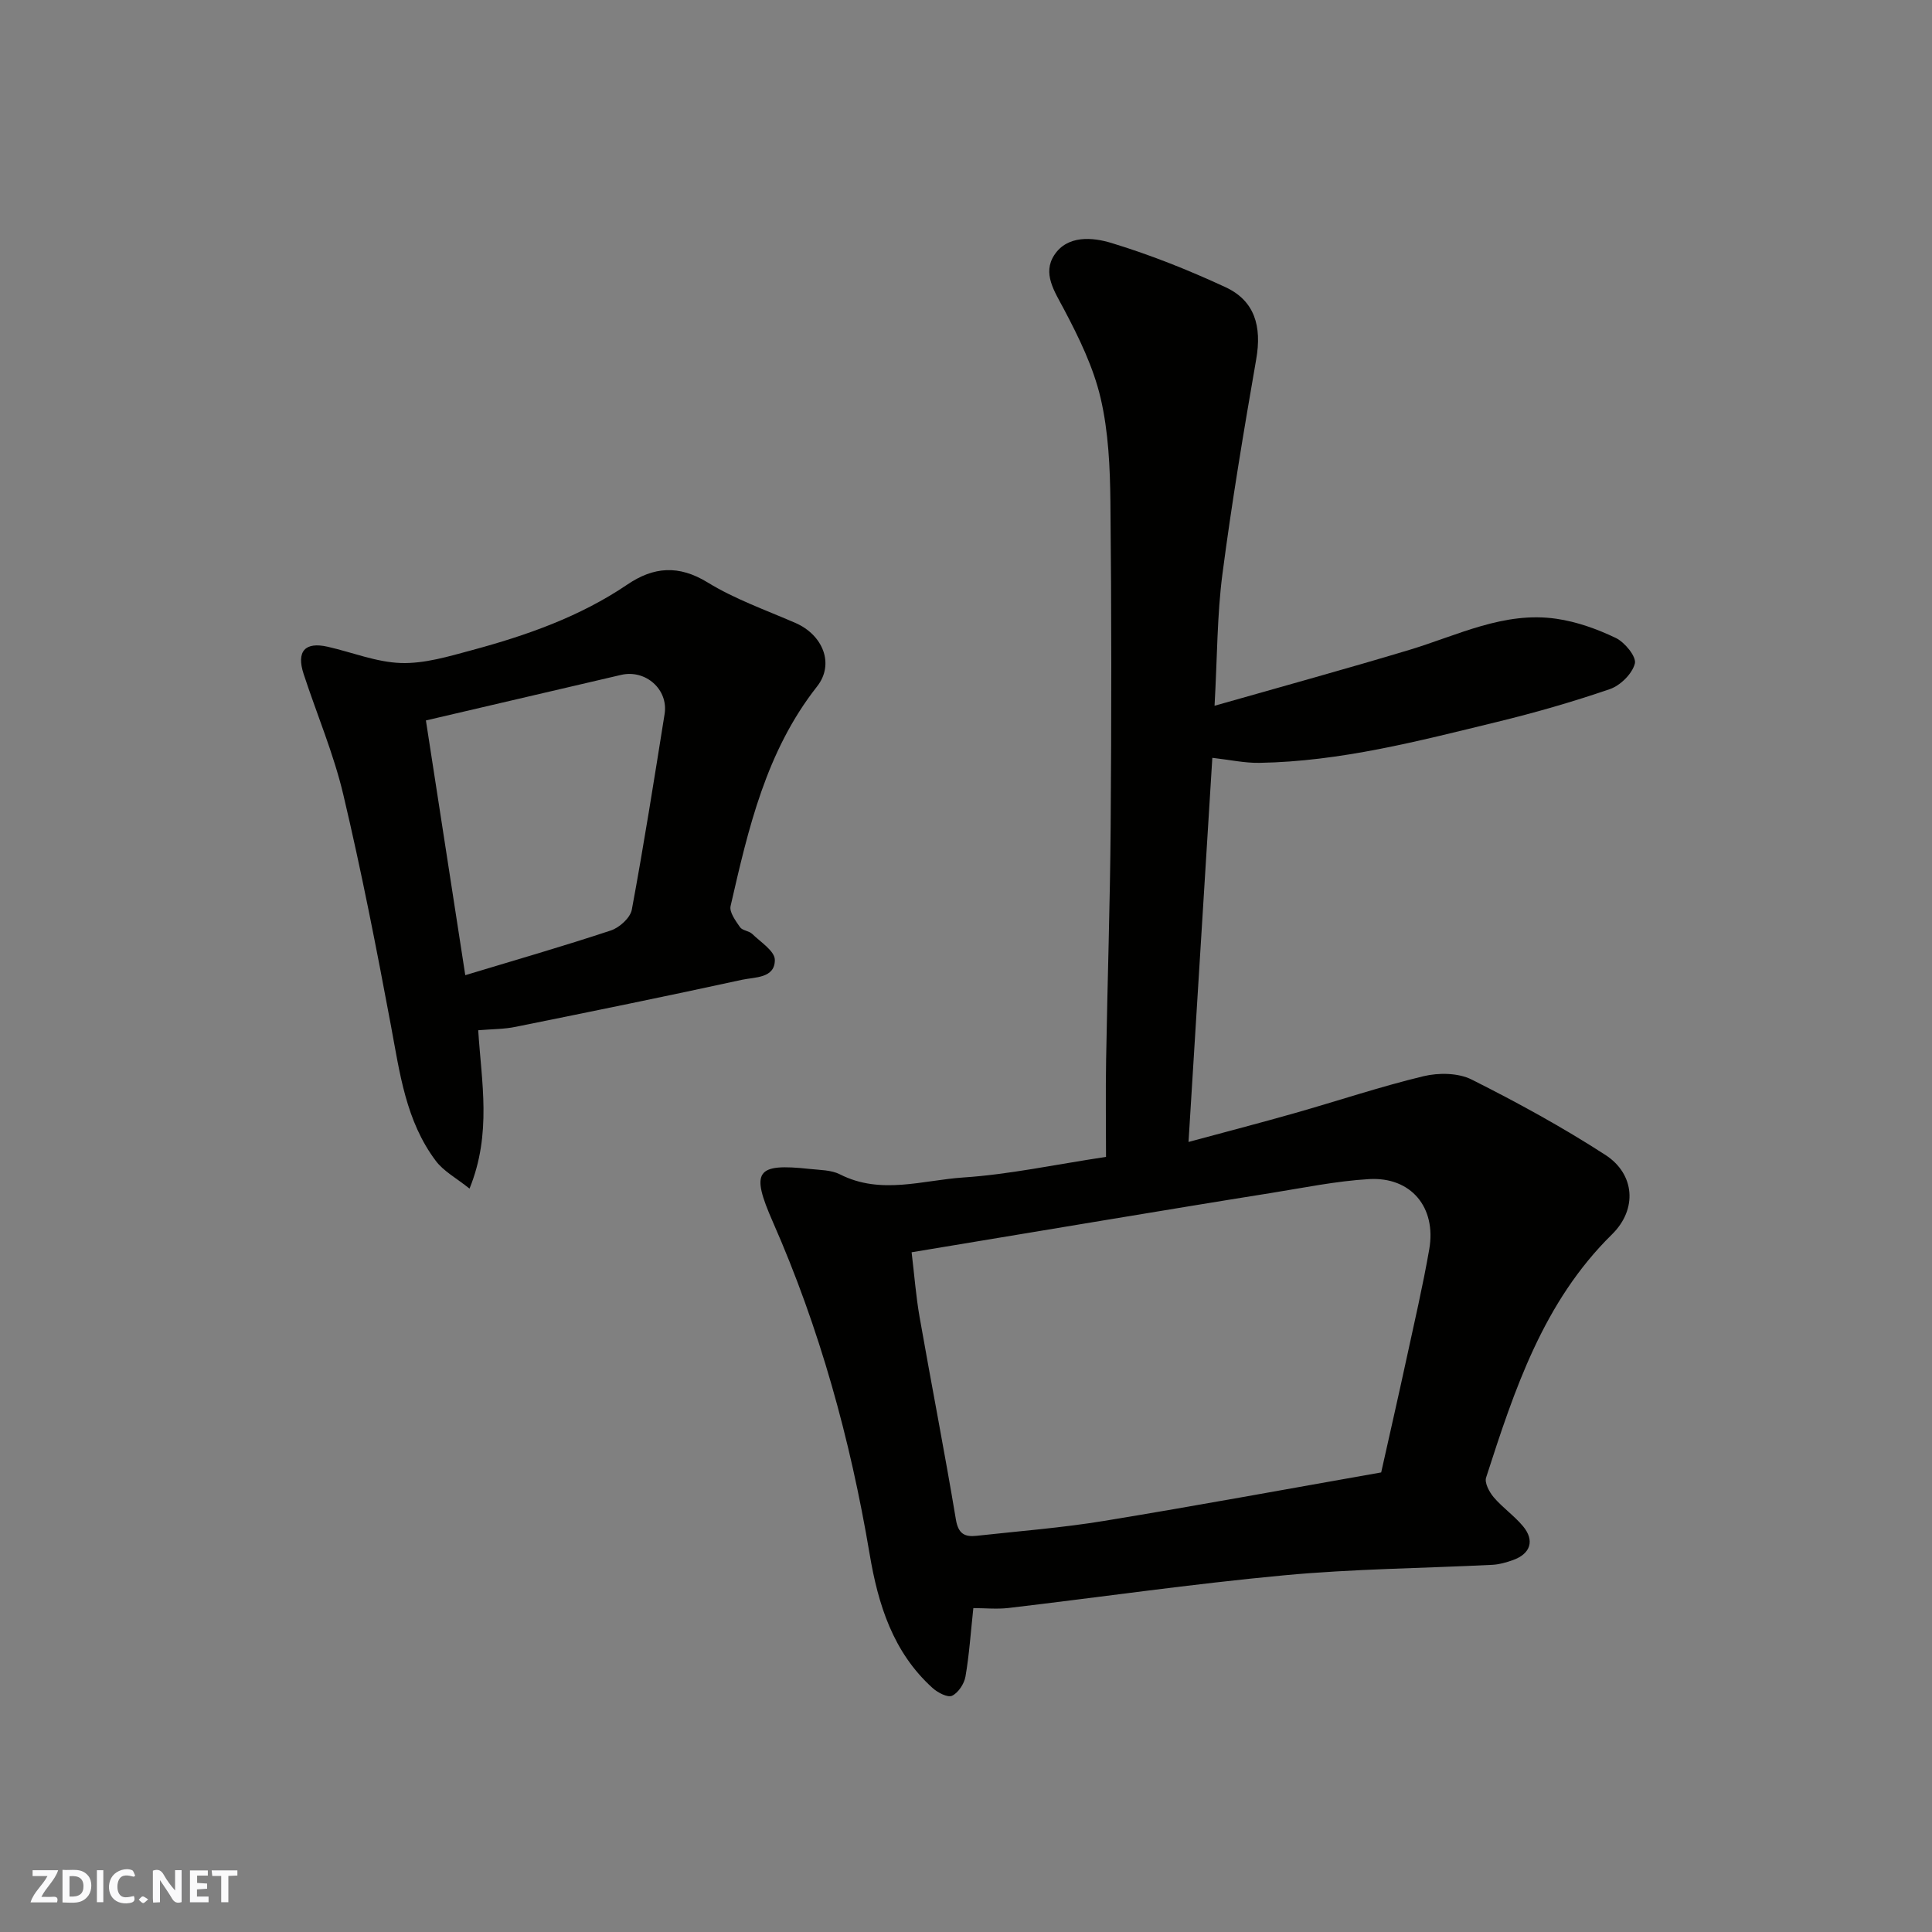
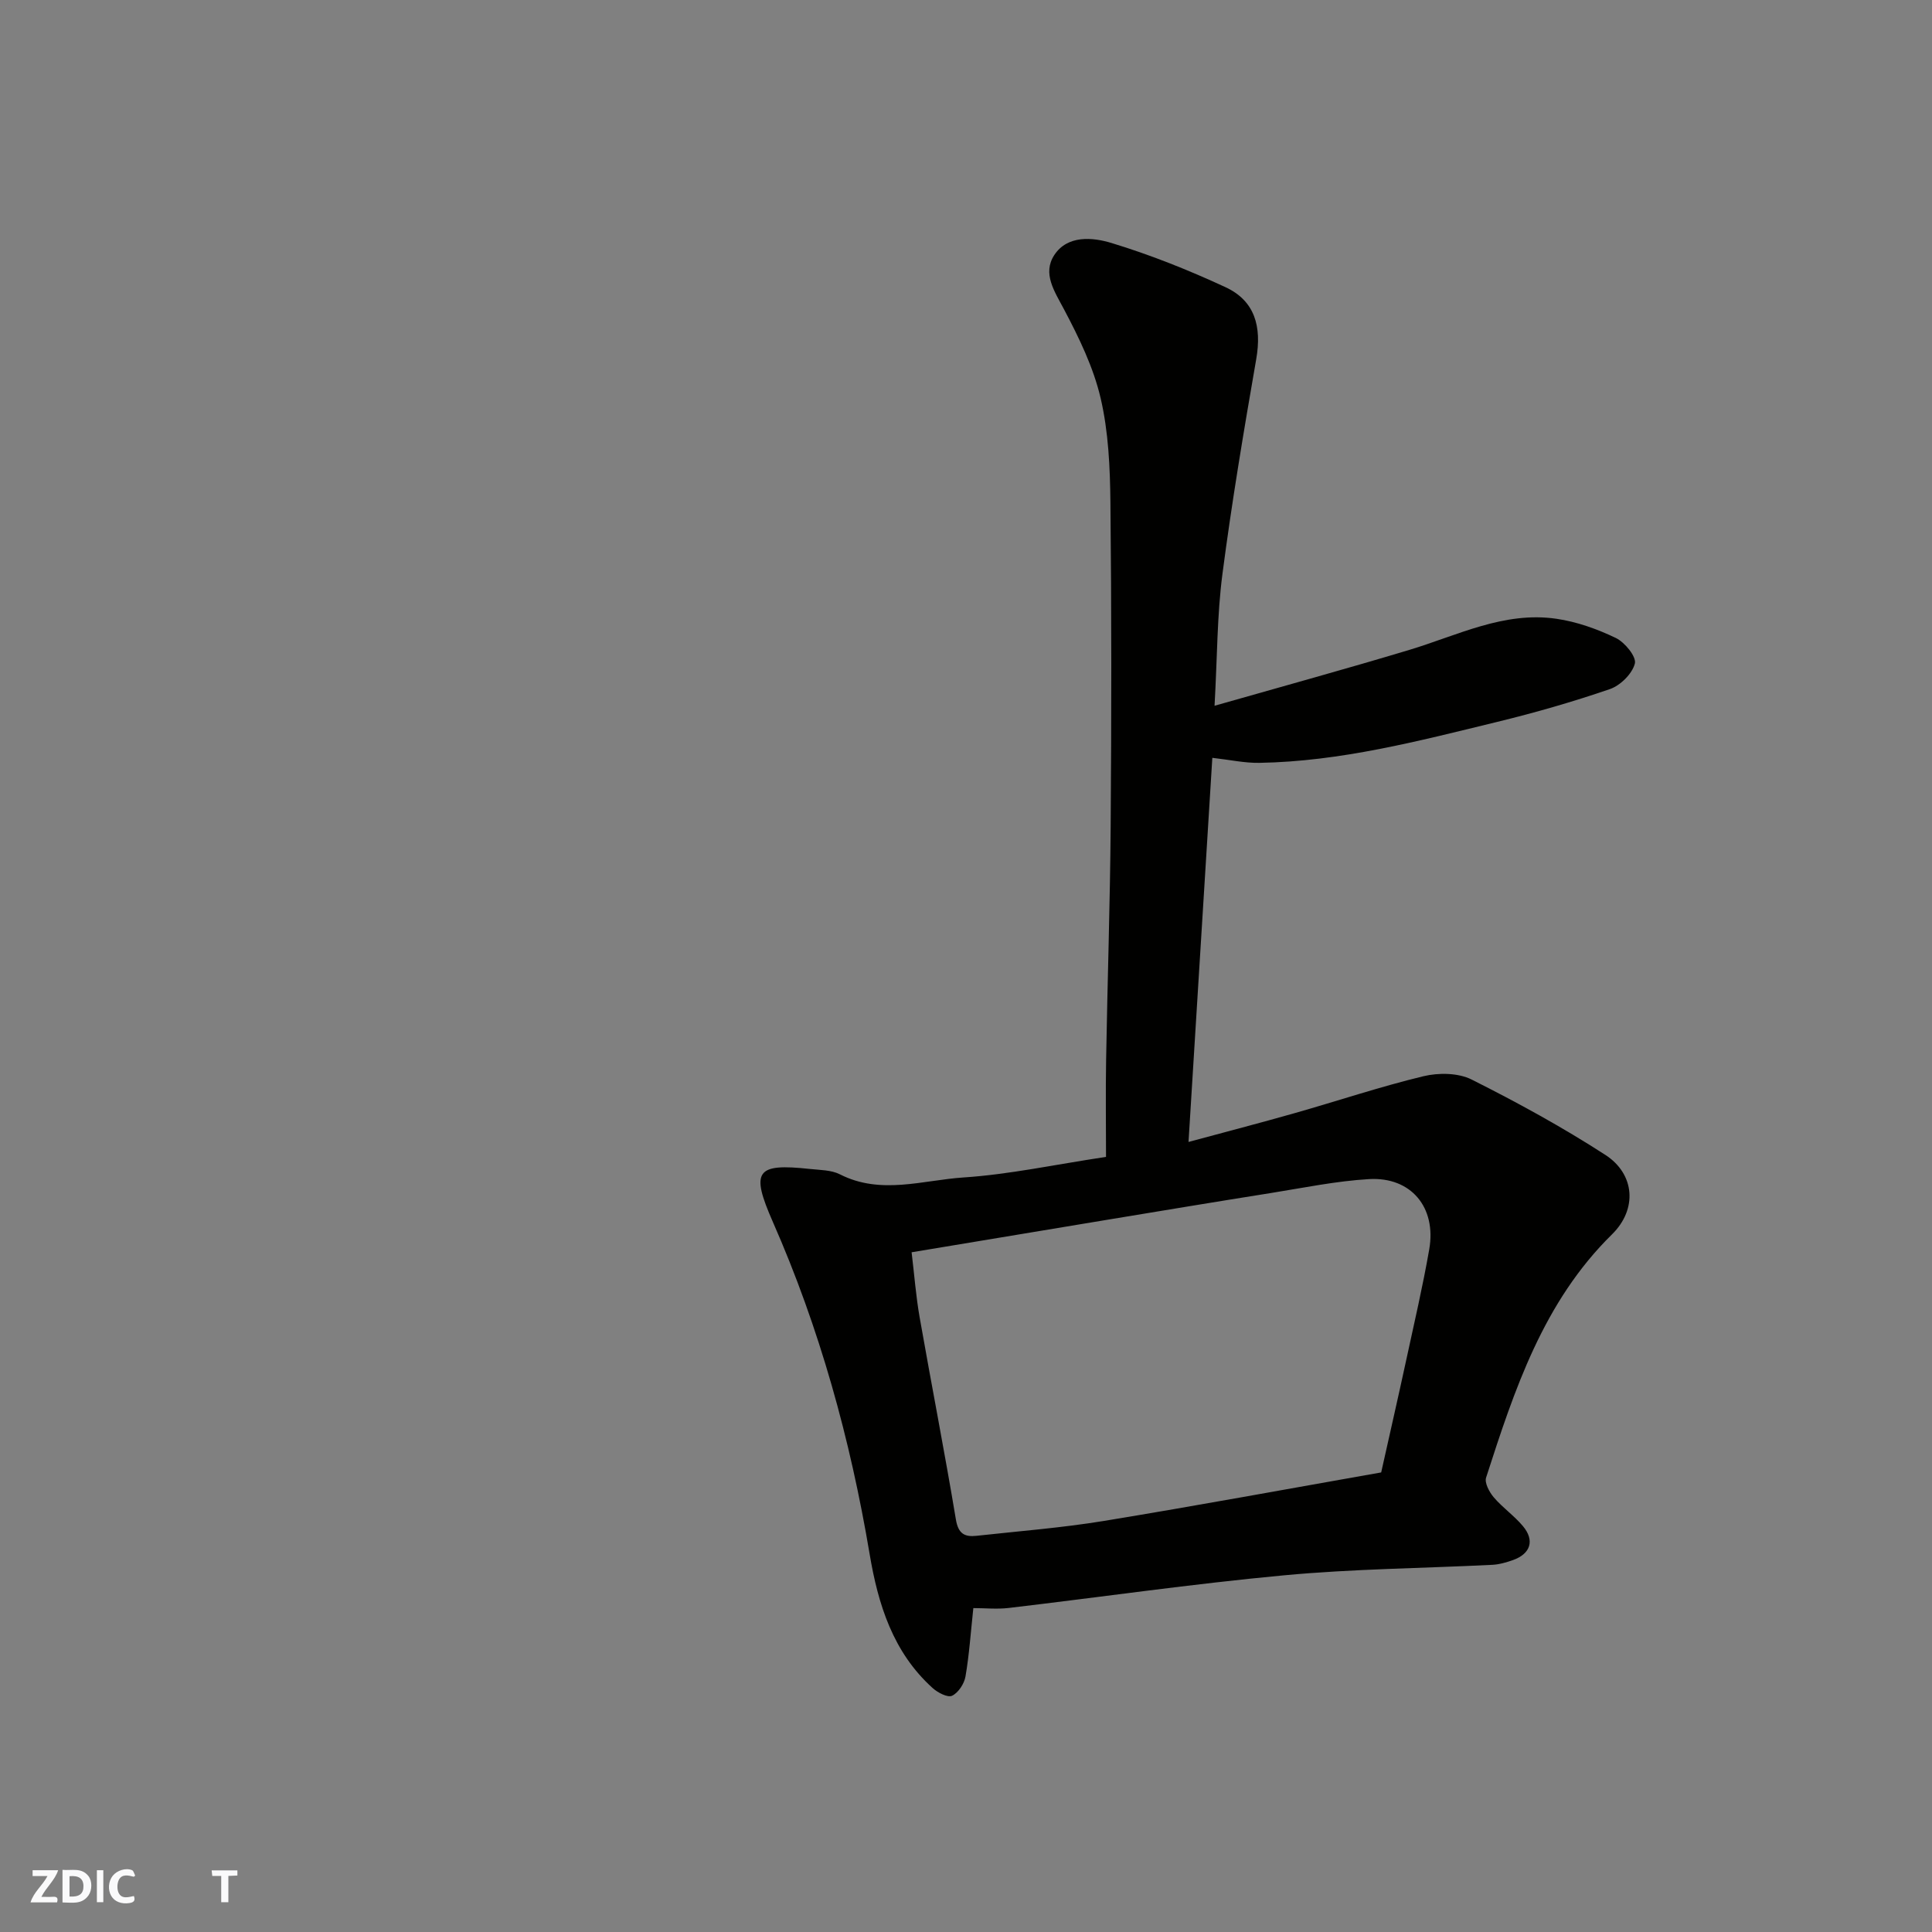
<svg xmlns="http://www.w3.org/2000/svg" enable-background="new 0 0 400 400" viewBox="0 0 400 400">
  <rect x="0" y="0" width="400" height="400" fill="#808080" stroke="none" />
  <g fill="#fafafb">
-     <path d="m37.59 393.81c-.92.31-1.52.05-2-.78-.7-1.2-1.52-2.34-2.47-3.78v4.59c-.55.03-.95.05-1.41.07-.03-.37-.06-.64-.06-.91 0-1.91 0-3.81 0-5.7 1.13-.41 1.77-.03 2.29.91.62 1.11 1.38 2.14 2.31 3.19v-4.2h1.35v6.61z" />
    <path d="m12.94 393.88v-6.75c1.9.19 3.93-.54 5.37 1.29.8 1.01.78 2.88.03 3.97-1.37 1.97-3.4 1.51-5.4 1.49m1.45-1.22c2.04.12 2.92-.58 2.89-2.21-.03-1.51-.98-2.19-2.89-2z" />
    <path d="m11.81 393.87h-5.49c.68-2.18 2.47-3.48 3.51-5.45h-3.08v-1.21h5.29c-.71 2.13-2.44 3.48-3.47 5.51.86 0 1.63.04 2.39-.01.79-.05 1.14.21.85 1.16" />
-     <path d="m39.33 393.86v-6.61h3.7v1.07h-2.22v1.52c.68.04 1.34.09 2.07.13v1.07c-.72.05-1.38.09-2.1.14v1.48h2.4v1.19h-3.85z" />
    <path d="m27.71 388.56c-1.15-.3-2.46-.61-3.1.64-.37.73-.41 1.93-.06 2.67.63 1.35 1.99.93 3.17.68.35.94-.01 1.32-.93 1.46-1.62.25-3.05-.27-3.76-1.48-.73-1.24-.6-3.03.31-4.17.88-1.11 2.71-1.7 4-1.16.32.13.44.74.65 1.12-.1.08-.19.16-.28.24" />
    <path d="m49.15 387.24v1.07c-.59.02-1.17.05-1.87.08v5.44h-1.48v-5.44h-1.85c-.05-.4-.08-.73-.13-1.15z" />
    <path d="m20.06 387.21h1.33v6.62h-1.33z" />
-     <path d="m30.68 393.25c-.49.38-.8.79-1.05.76-.32-.05-.6-.45-.9-.7.26-.24.51-.64.8-.67.29-.04.62.3 1.15.61" />
  </g>
  <path d="m201.52 332.94c-.55 5.09-.85 9.67-1.63 14.17-.26 1.5-1.48 3.36-2.78 3.98-.9.43-2.97-.65-4.02-1.6-8.22-7.41-11.3-17.35-13.05-27.78-3.99-23.71-10.34-46.71-20.04-68.75-4.63-10.54-3.49-12.15 7.67-10.94 2.11.23 4.44.2 6.24 1.12 8.46 4.3 17.12 1.2 25.58.64 9.41-.62 18.72-2.63 29.5-4.26 0-6.7-.1-13.42.02-20.14.27-16.1.82-32.2.94-48.3.17-22.37.19-44.74-.05-67.1-.08-7.2-.4-14.56-2.02-21.52-1.49-6.4-4.49-12.56-7.59-18.42-1.98-3.74-4.5-7.41-2.02-11.22 2.72-4.18 7.94-3.7 11.82-2.52 8.07 2.45 15.98 5.61 23.64 9.16 6.05 2.81 7.54 8.1 6.36 14.89-2.57 14.8-5.06 29.62-7 44.51-1.11 8.48-1.06 17.12-1.63 27.26 14.27-4.07 27.35-7.66 40.34-11.57 9.99-3.01 19.6-8.02 30.44-6.44 4.22.61 8.43 2.12 12.29 3.97 1.86.89 4.31 3.89 3.95 5.3-.54 2.11-2.99 4.54-5.17 5.29-7.68 2.64-15.52 4.89-23.41 6.81-16.19 3.94-32.36 8.18-49.17 8.46-3.05.05-6.1-.63-9.73-1.04-1.64 26.49-3.26 52.57-4.93 79.53 7.64-2.07 14.81-3.93 21.92-5.95 8.91-2.53 17.72-5.49 26.72-7.66 3.13-.75 7.18-.71 9.96.68 9.47 4.75 18.81 9.86 27.7 15.61 6.12 3.96 6.68 11.24 1.38 16.45-14.24 14-20.19 32.15-26.07 50.36-.36 1.1.68 3.02 1.6 4.1 1.82 2.13 4.22 3.79 6.02 5.94 2.5 2.98 1.59 5.75-2.09 7.05-1.36.48-2.82.9-4.25.97-14.37.72-28.79.83-43.09 2.17-19.08 1.78-38.06 4.53-57.1 6.77-2.39.27-4.87.02-7.25.02zm-12.78-73.67c.57 4.75.9 9.14 1.66 13.46 2.45 13.97 5.18 27.89 7.51 41.88.5 2.99 1.85 3.63 4.3 3.36 8.79-.97 17.64-1.65 26.36-3.08 19.14-3.14 38.21-6.66 57.39-10.04 1.78-7.99 3.53-15.61 5.18-23.25s3.43-15.25 4.77-22.95c1.51-8.68-3.77-15.03-12.46-14.53-6.82.4-13.6 1.81-20.37 2.89-11.45 1.82-22.88 3.72-34.31 5.61-13.05 2.16-26.1 4.34-40.03 6.65z" fill="#010100" />
-   <path d="m99.01 213.3c.66 10.68 2.85 21.34-1.8 32.79-2.7-2.17-5.37-3.58-7-5.77-6.19-8.24-7.44-18.17-9.27-27.97-2.99-16-6.11-31.98-9.86-47.82-2.01-8.51-5.49-16.66-8.22-25-1.53-4.68.28-6.7 4.98-5.63 5.07 1.15 10.1 3.21 15.2 3.37 4.85.15 9.84-1.36 14.63-2.65 11.34-3.06 22.38-6.93 32.22-13.6 5.43-3.68 10.62-4.11 16.62-.43 5.65 3.47 12.06 5.72 18.19 8.39 5.64 2.46 8.15 8.46 4.46 13.15-10.56 13.42-14.23 29.43-17.9 45.46-.29 1.26 1.04 3.05 1.95 4.37.49.71 1.86.75 2.53 1.4 1.74 1.69 4.67 3.55 4.68 5.36.04 3.86-4.17 3.56-6.78 4.13-15.59 3.4-31.22 6.58-46.86 9.74-2.4.5-4.9.47-7.77.71zm-2.68-11.4c10.29-3.11 20.29-5.99 30.15-9.26 1.78-.59 4.02-2.62 4.33-4.3 2.5-13.46 4.63-27 6.79-40.52.81-5.07-3.93-9.27-9.01-8.09-13.44 3.12-26.88 6.27-40.41 9.43 2.76 17.82 5.43 35.09 8.15 52.74z" fill="#010100" />
</svg>